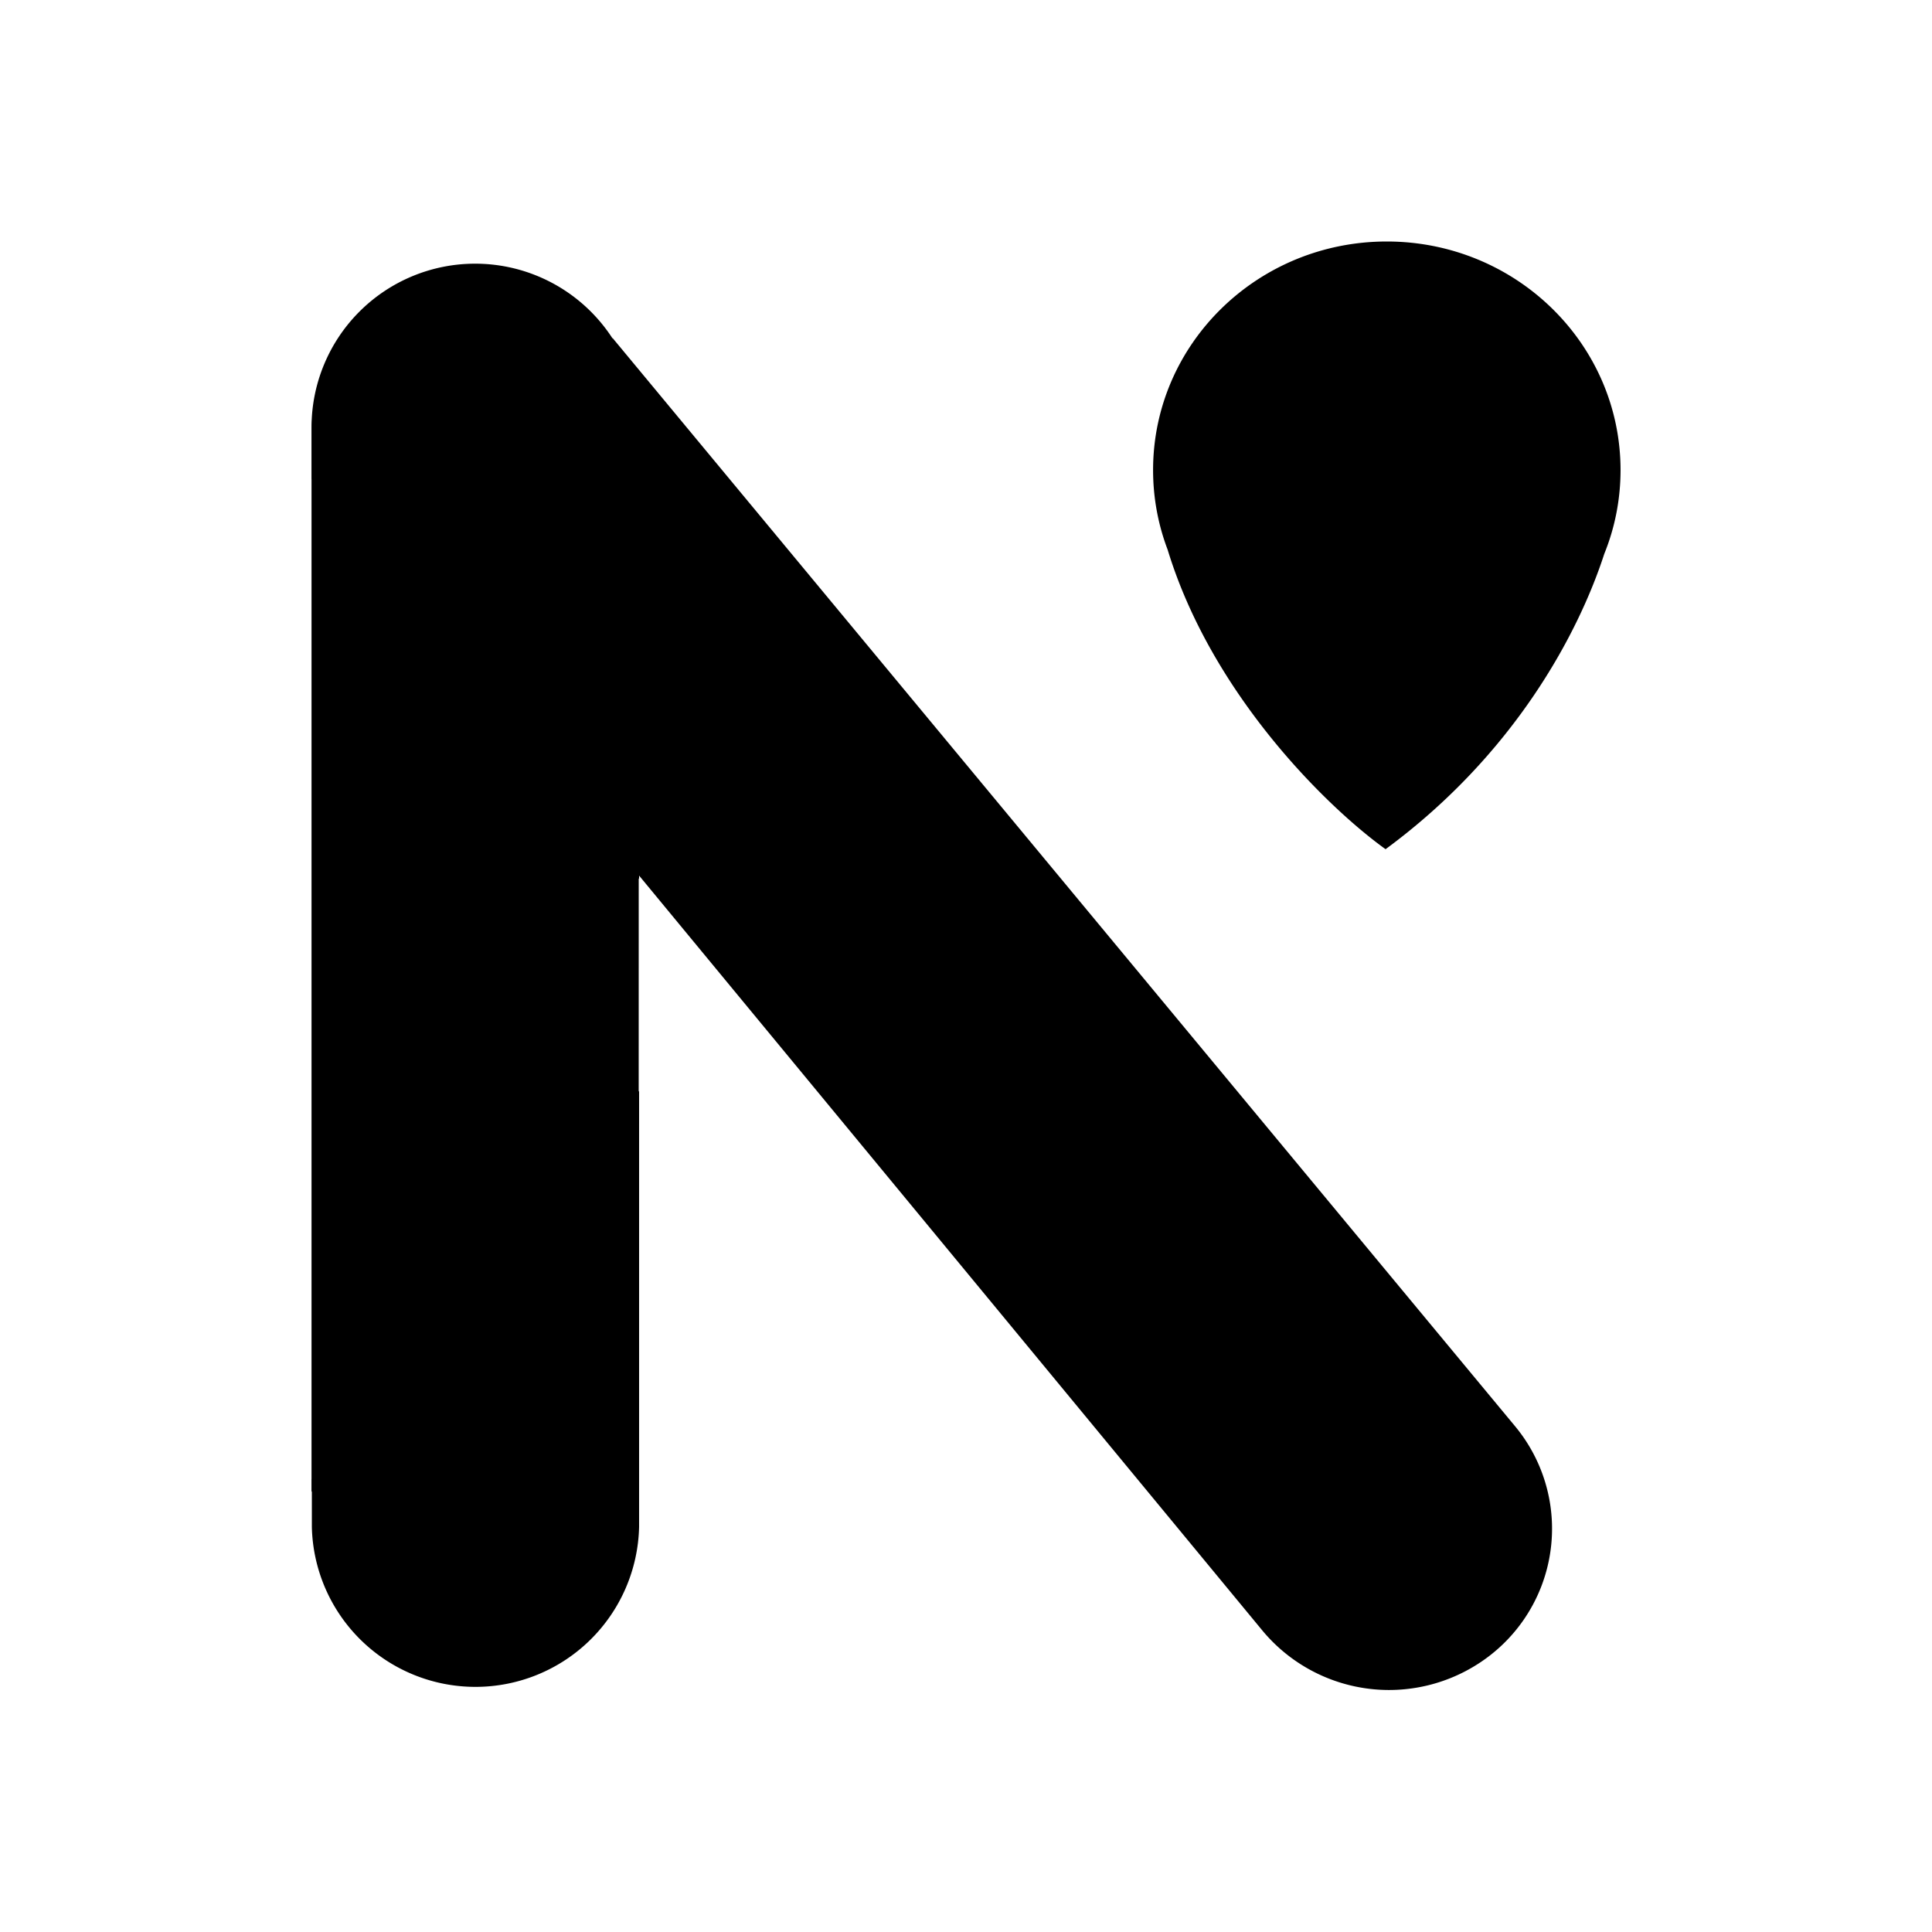
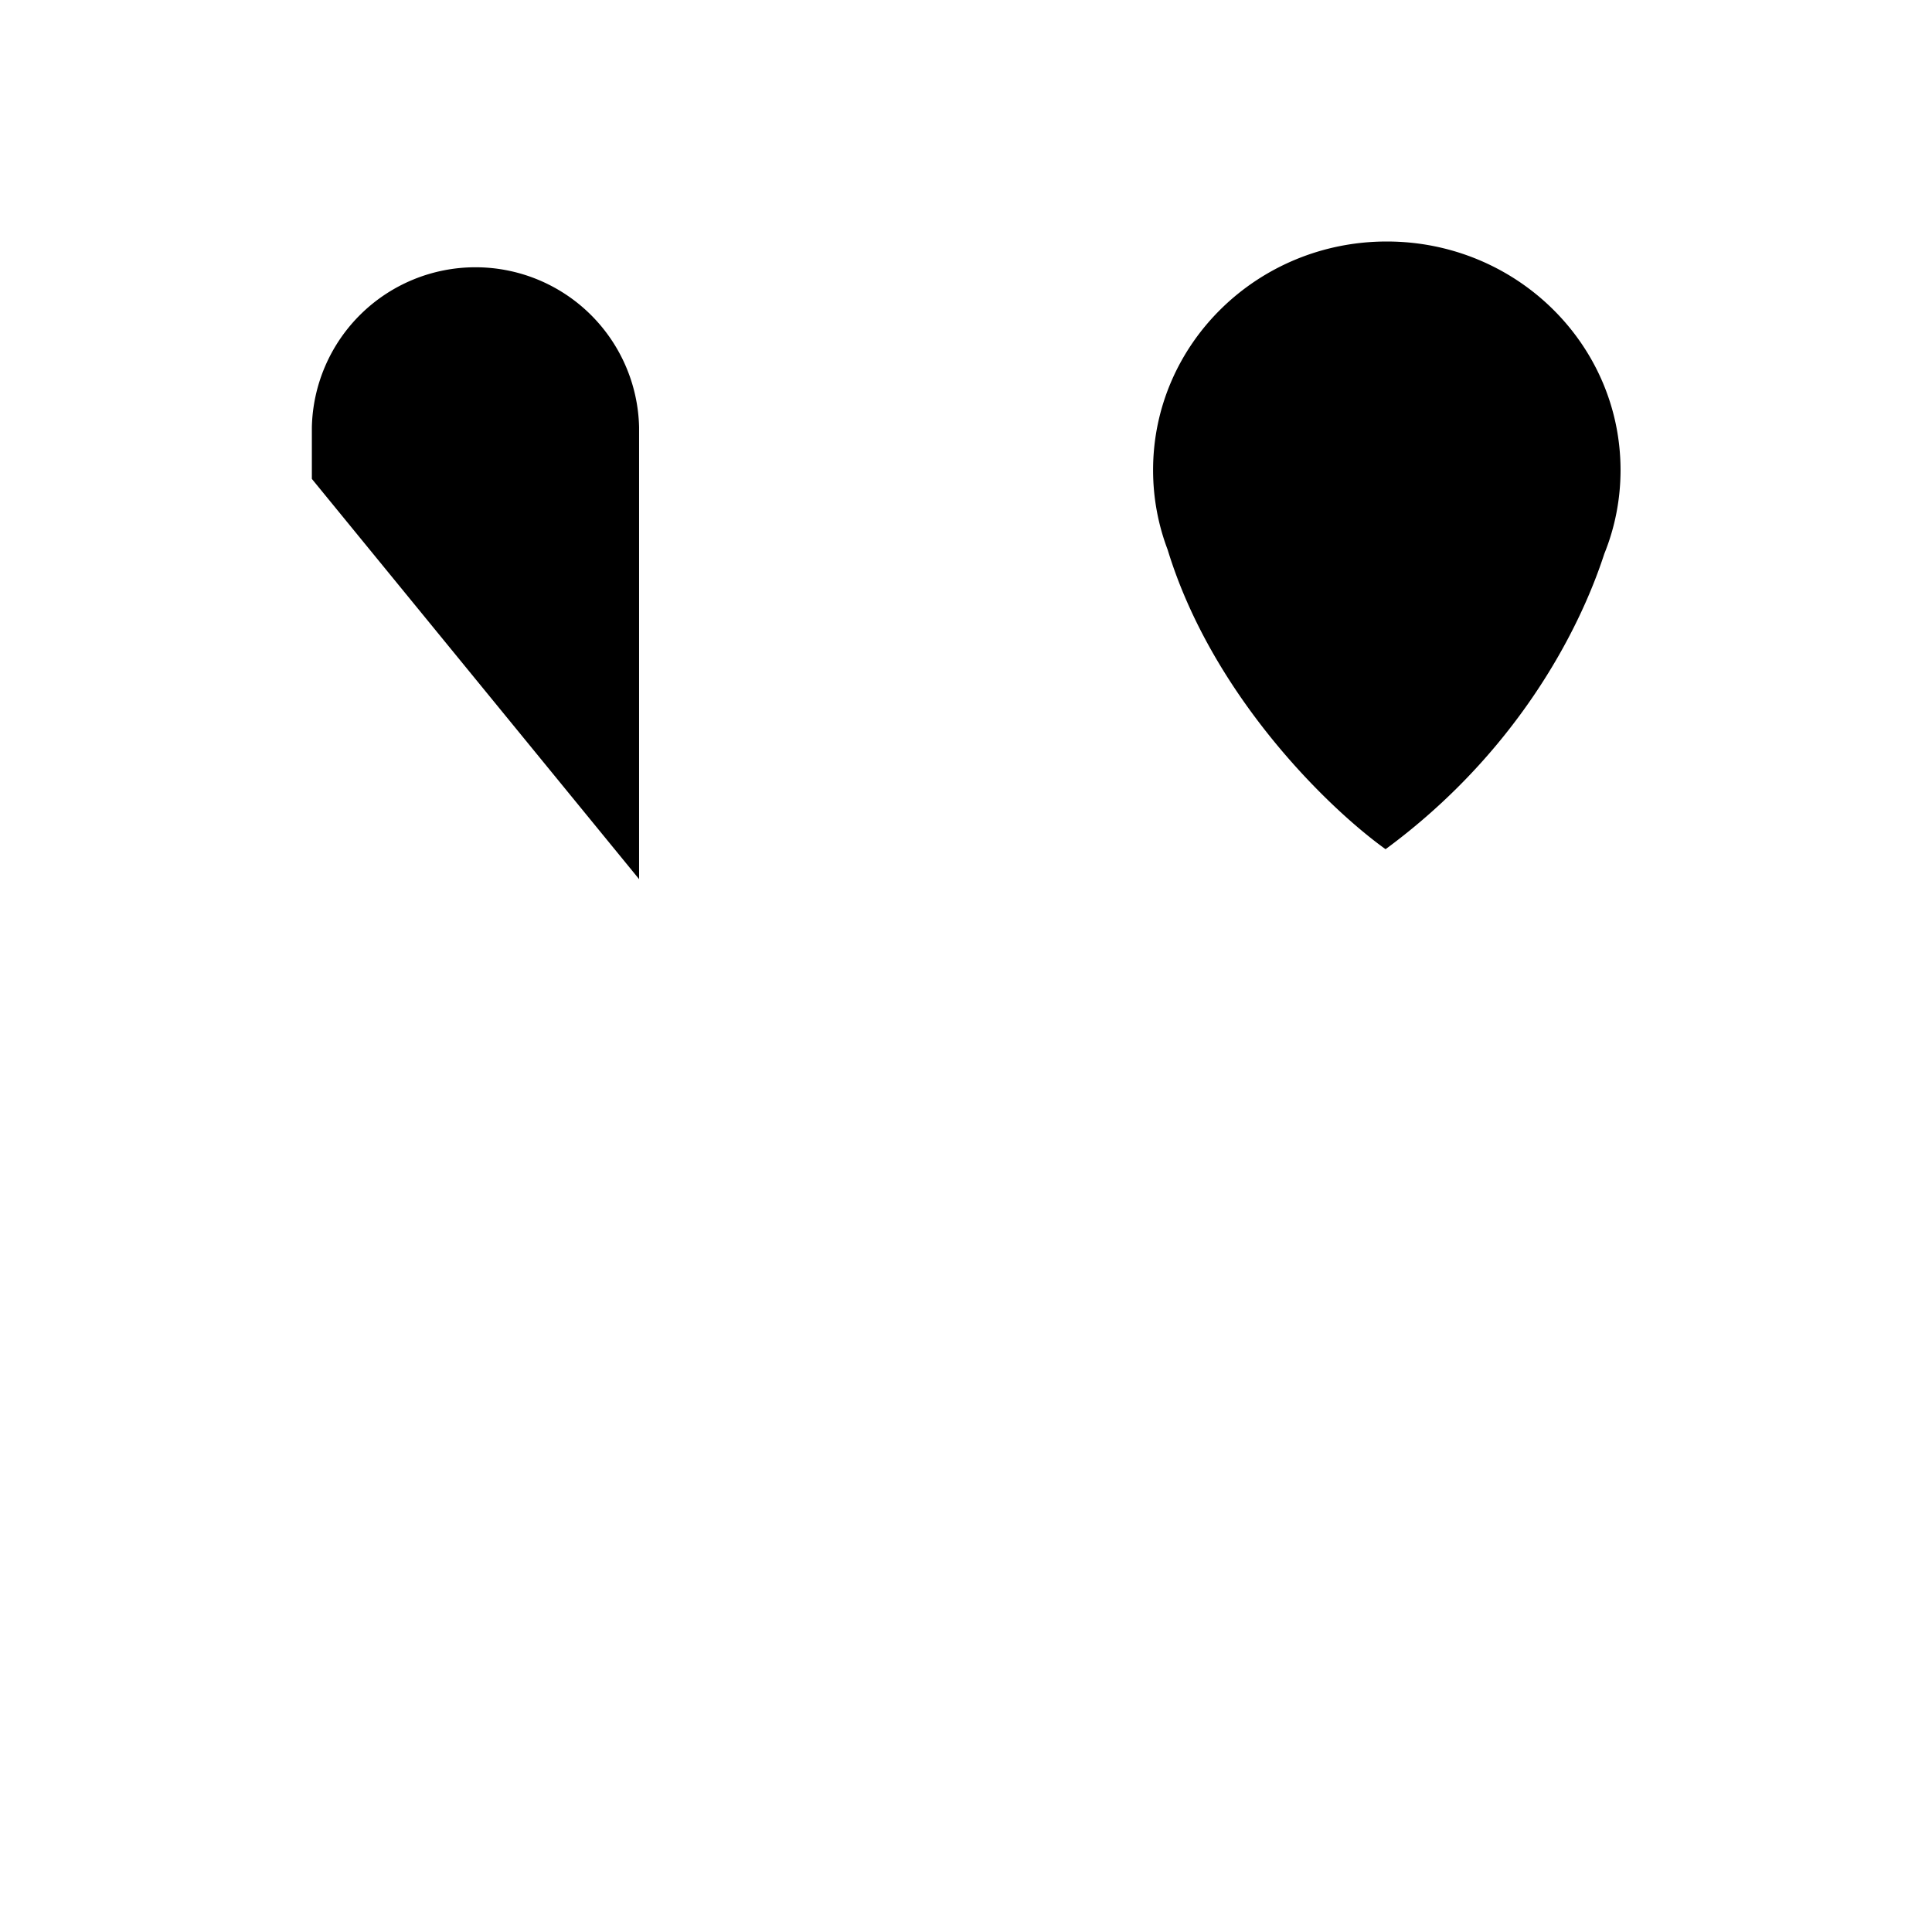
<svg xmlns="http://www.w3.org/2000/svg" width="24" height="24" viewBox="0 0 24 24">
-   <path fill="currentColor" d="M7.934 13.961L3.87 18.533V5.308a2.032 2.032 0 1 1 4.065 0z" />
-   <path fill="currentColor" d="m7.788 10.694l-.18-6.497l11.211 13.518a1.993 1.993 0 0 1-.288 2.832a2.045 2.045 0 0 1-2.85-.293zm-3.914 7.682l4.065-4.825v5.416a2.033 2.033 0 0 1-4.065 0z" />
  <path fill="currentColor" d="m3.874 5.949l4.065 4.972V5.308a2.033 2.033 0 0 0-4.065 0zm16.055.931c.134-.33.202-.684.202-1.041C20.13 4.27 18.83 3 17.227 3s-2.903 1.27-2.903 2.839c0 .348.064.682.181.99c.55 1.803 1.989 3.205 2.707 3.72c1.602-1.18 2.396-2.68 2.717-3.669" />
-   <path fill="currentColor" d="M17.228 7.065a1.162 1.162 0 1 0 0-2.323a1.162 1.162 0 0 0 0 2.323" />
</svg>